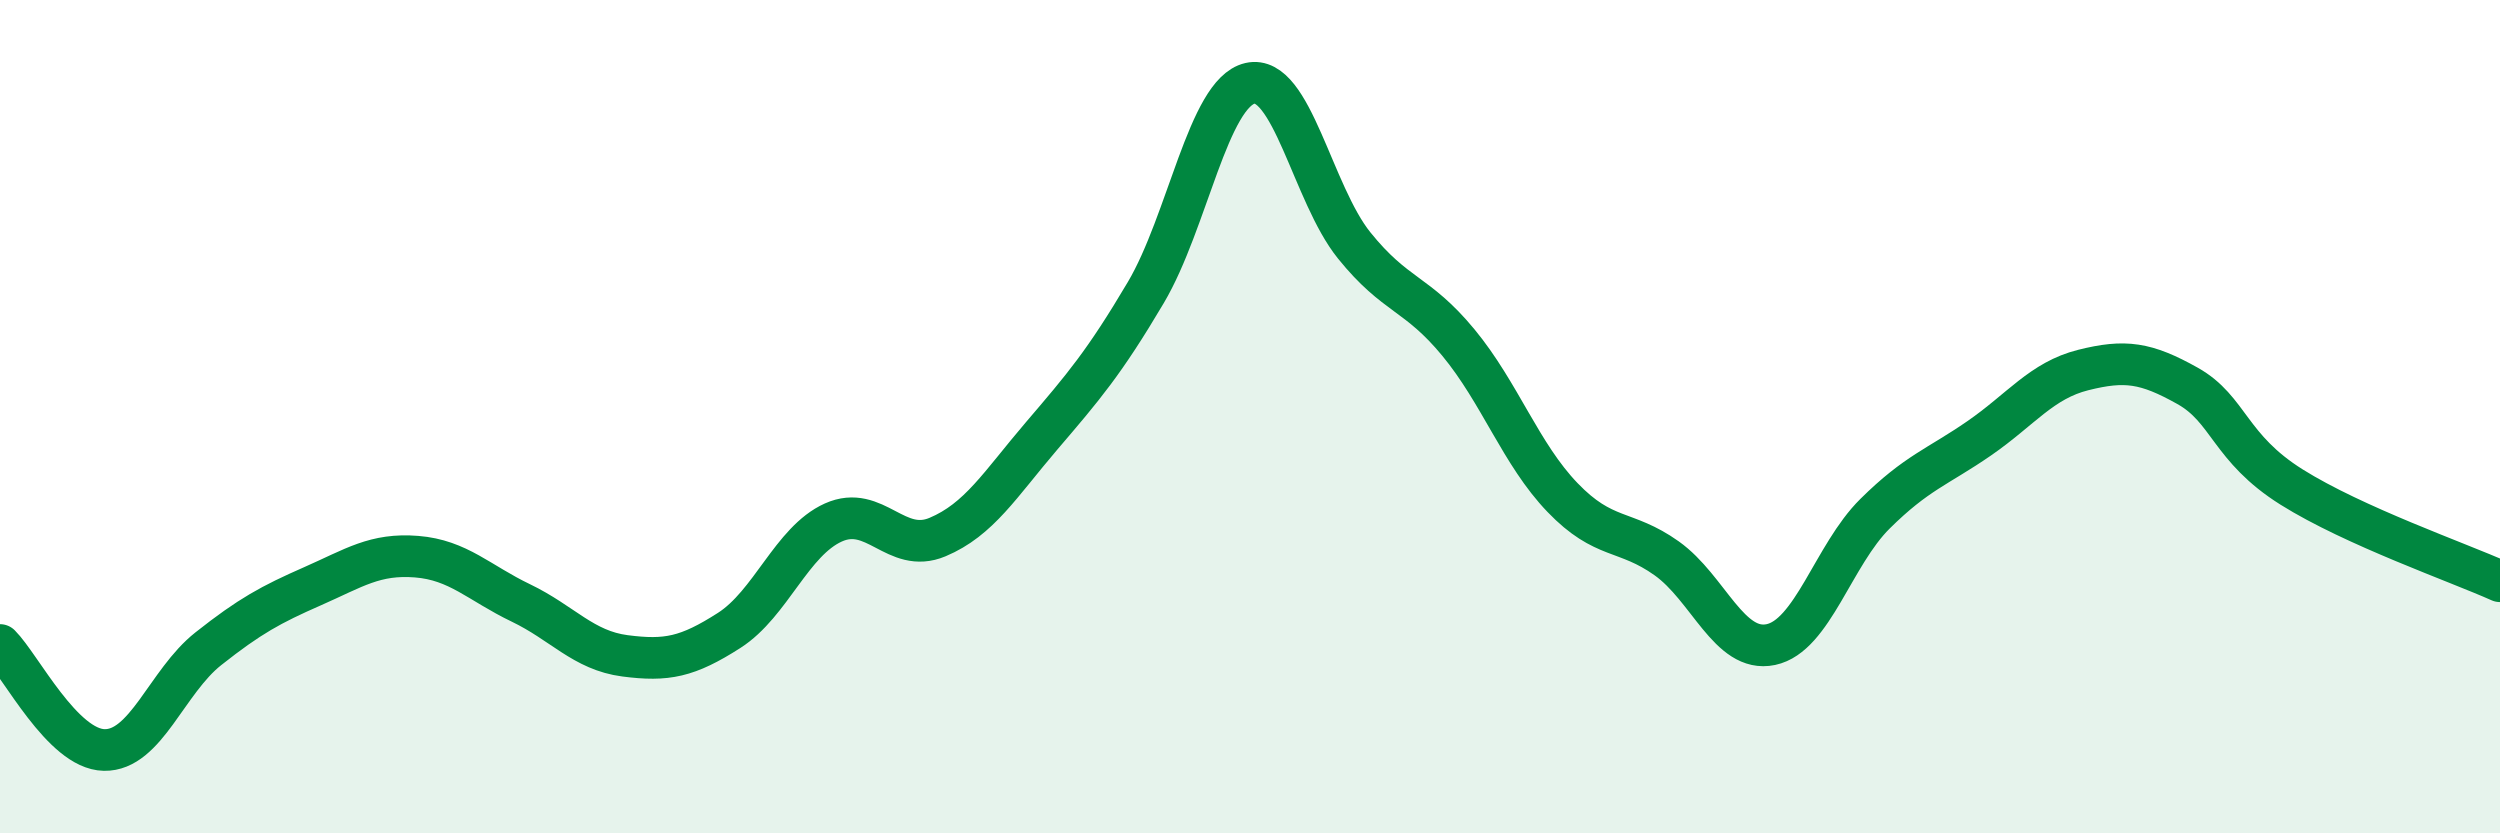
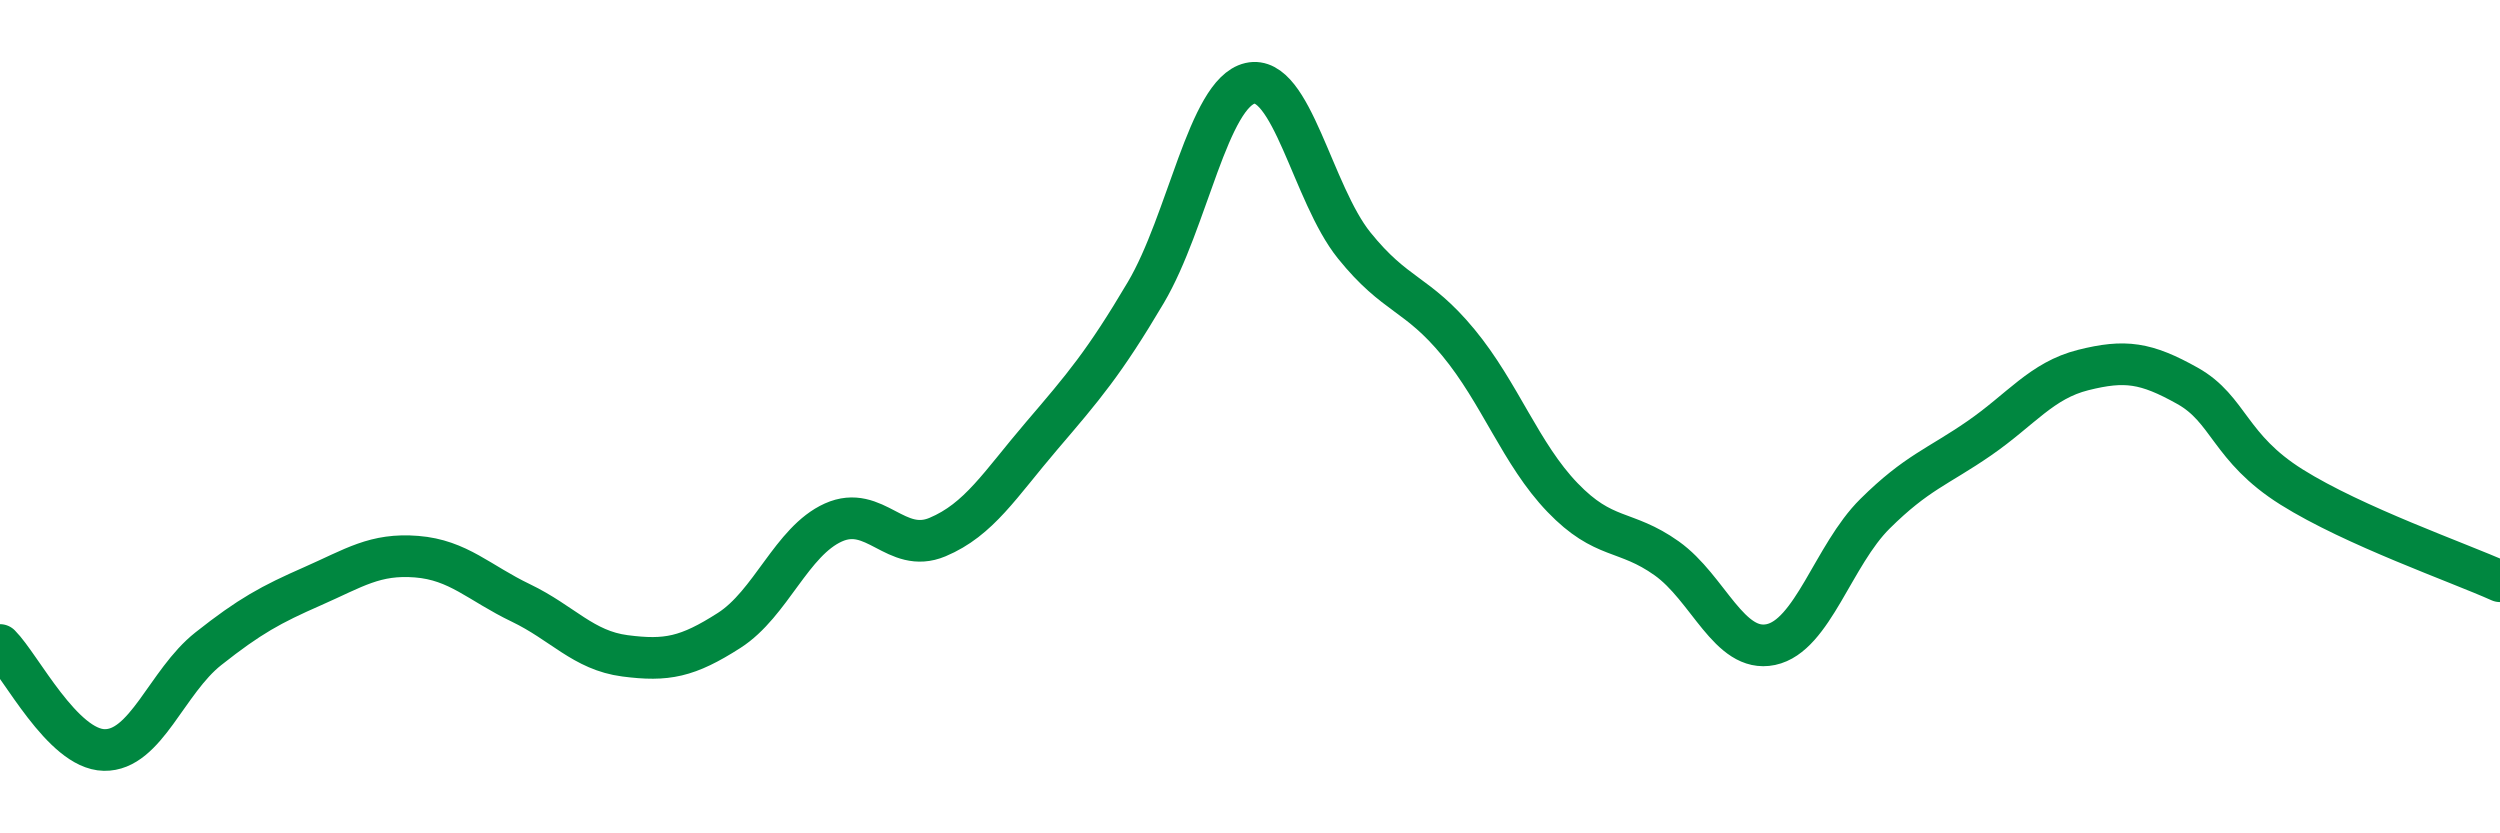
<svg xmlns="http://www.w3.org/2000/svg" width="60" height="20" viewBox="0 0 60 20">
-   <path d="M 0,15.48 C 0.5,15.98 1.5,17.98 2.5,18 C 3.5,18.02 4,16.36 5,15.57 C 6,14.78 6.5,14.51 7.5,14.07 C 8.5,13.63 9,13.28 10,13.36 C 11,13.44 11.5,13.99 12.5,14.47 C 13.5,14.95 14,15.61 15,15.74 C 16,15.87 16.5,15.77 17.5,15.13 C 18.5,14.49 19,12.99 20,12.54 C 21,12.09 21.5,13.31 22.5,12.89 C 23.5,12.47 24,11.63 25,10.46 C 26,9.29 26.5,8.71 27.5,7.02 C 28.5,5.33 29,2.23 30,2 C 31,1.77 31.5,4.65 32.5,5.89 C 33.5,7.13 34,7.01 35,8.22 C 36,9.43 36.5,10.9 37.5,11.94 C 38.5,12.98 39,12.69 40,13.4 C 41,14.11 41.5,15.68 42.5,15.47 C 43.5,15.26 44,13.32 45,12.33 C 46,11.34 46.5,11.21 47.5,10.52 C 48.5,9.83 49,9.13 50,8.88 C 51,8.63 51.5,8.7 52.5,9.26 C 53.5,9.82 53.5,10.75 55,11.69 C 56.5,12.63 59,13.5 60,13.95L60 20L0 20Z" fill="#008740" opacity="0.1" stroke-linecap="round" stroke-linejoin="round" />
  <path d="M 0,15.48 C 0.5,15.98 1.5,17.98 2.5,18 C 3.5,18.02 4,16.36 5,15.57 C 6,14.78 6.5,14.51 7.5,14.07 C 8.5,13.63 9,13.28 10,13.36 C 11,13.44 11.5,13.99 12.5,14.47 C 13.5,14.95 14,15.61 15,15.74 C 16,15.87 16.5,15.77 17.5,15.13 C 18.5,14.49 19,12.99 20,12.54 C 21,12.09 21.5,13.31 22.5,12.89 C 23.5,12.47 24,11.63 25,10.46 C 26,9.29 26.5,8.71 27.5,7.02 C 28.5,5.33 29,2.23 30,2 C 31,1.77 31.5,4.65 32.5,5.89 C 33.5,7.13 34,7.01 35,8.22 C 36,9.43 36.5,10.9 37.5,11.94 C 38.5,12.98 39,12.69 40,13.4 C 41,14.11 41.5,15.68 42.5,15.47 C 43.5,15.26 44,13.32 45,12.33 C 46,11.34 46.5,11.21 47.5,10.52 C 48.5,9.83 49,9.13 50,8.88 C 51,8.63 51.5,8.7 52.5,9.26 C 53.5,9.82 53.5,10.75 55,11.69 C 56.5,12.63 59,13.5 60,13.95" stroke="#008740" stroke-width="1" fill="none" stroke-linecap="round" stroke-linejoin="round" />
</svg>